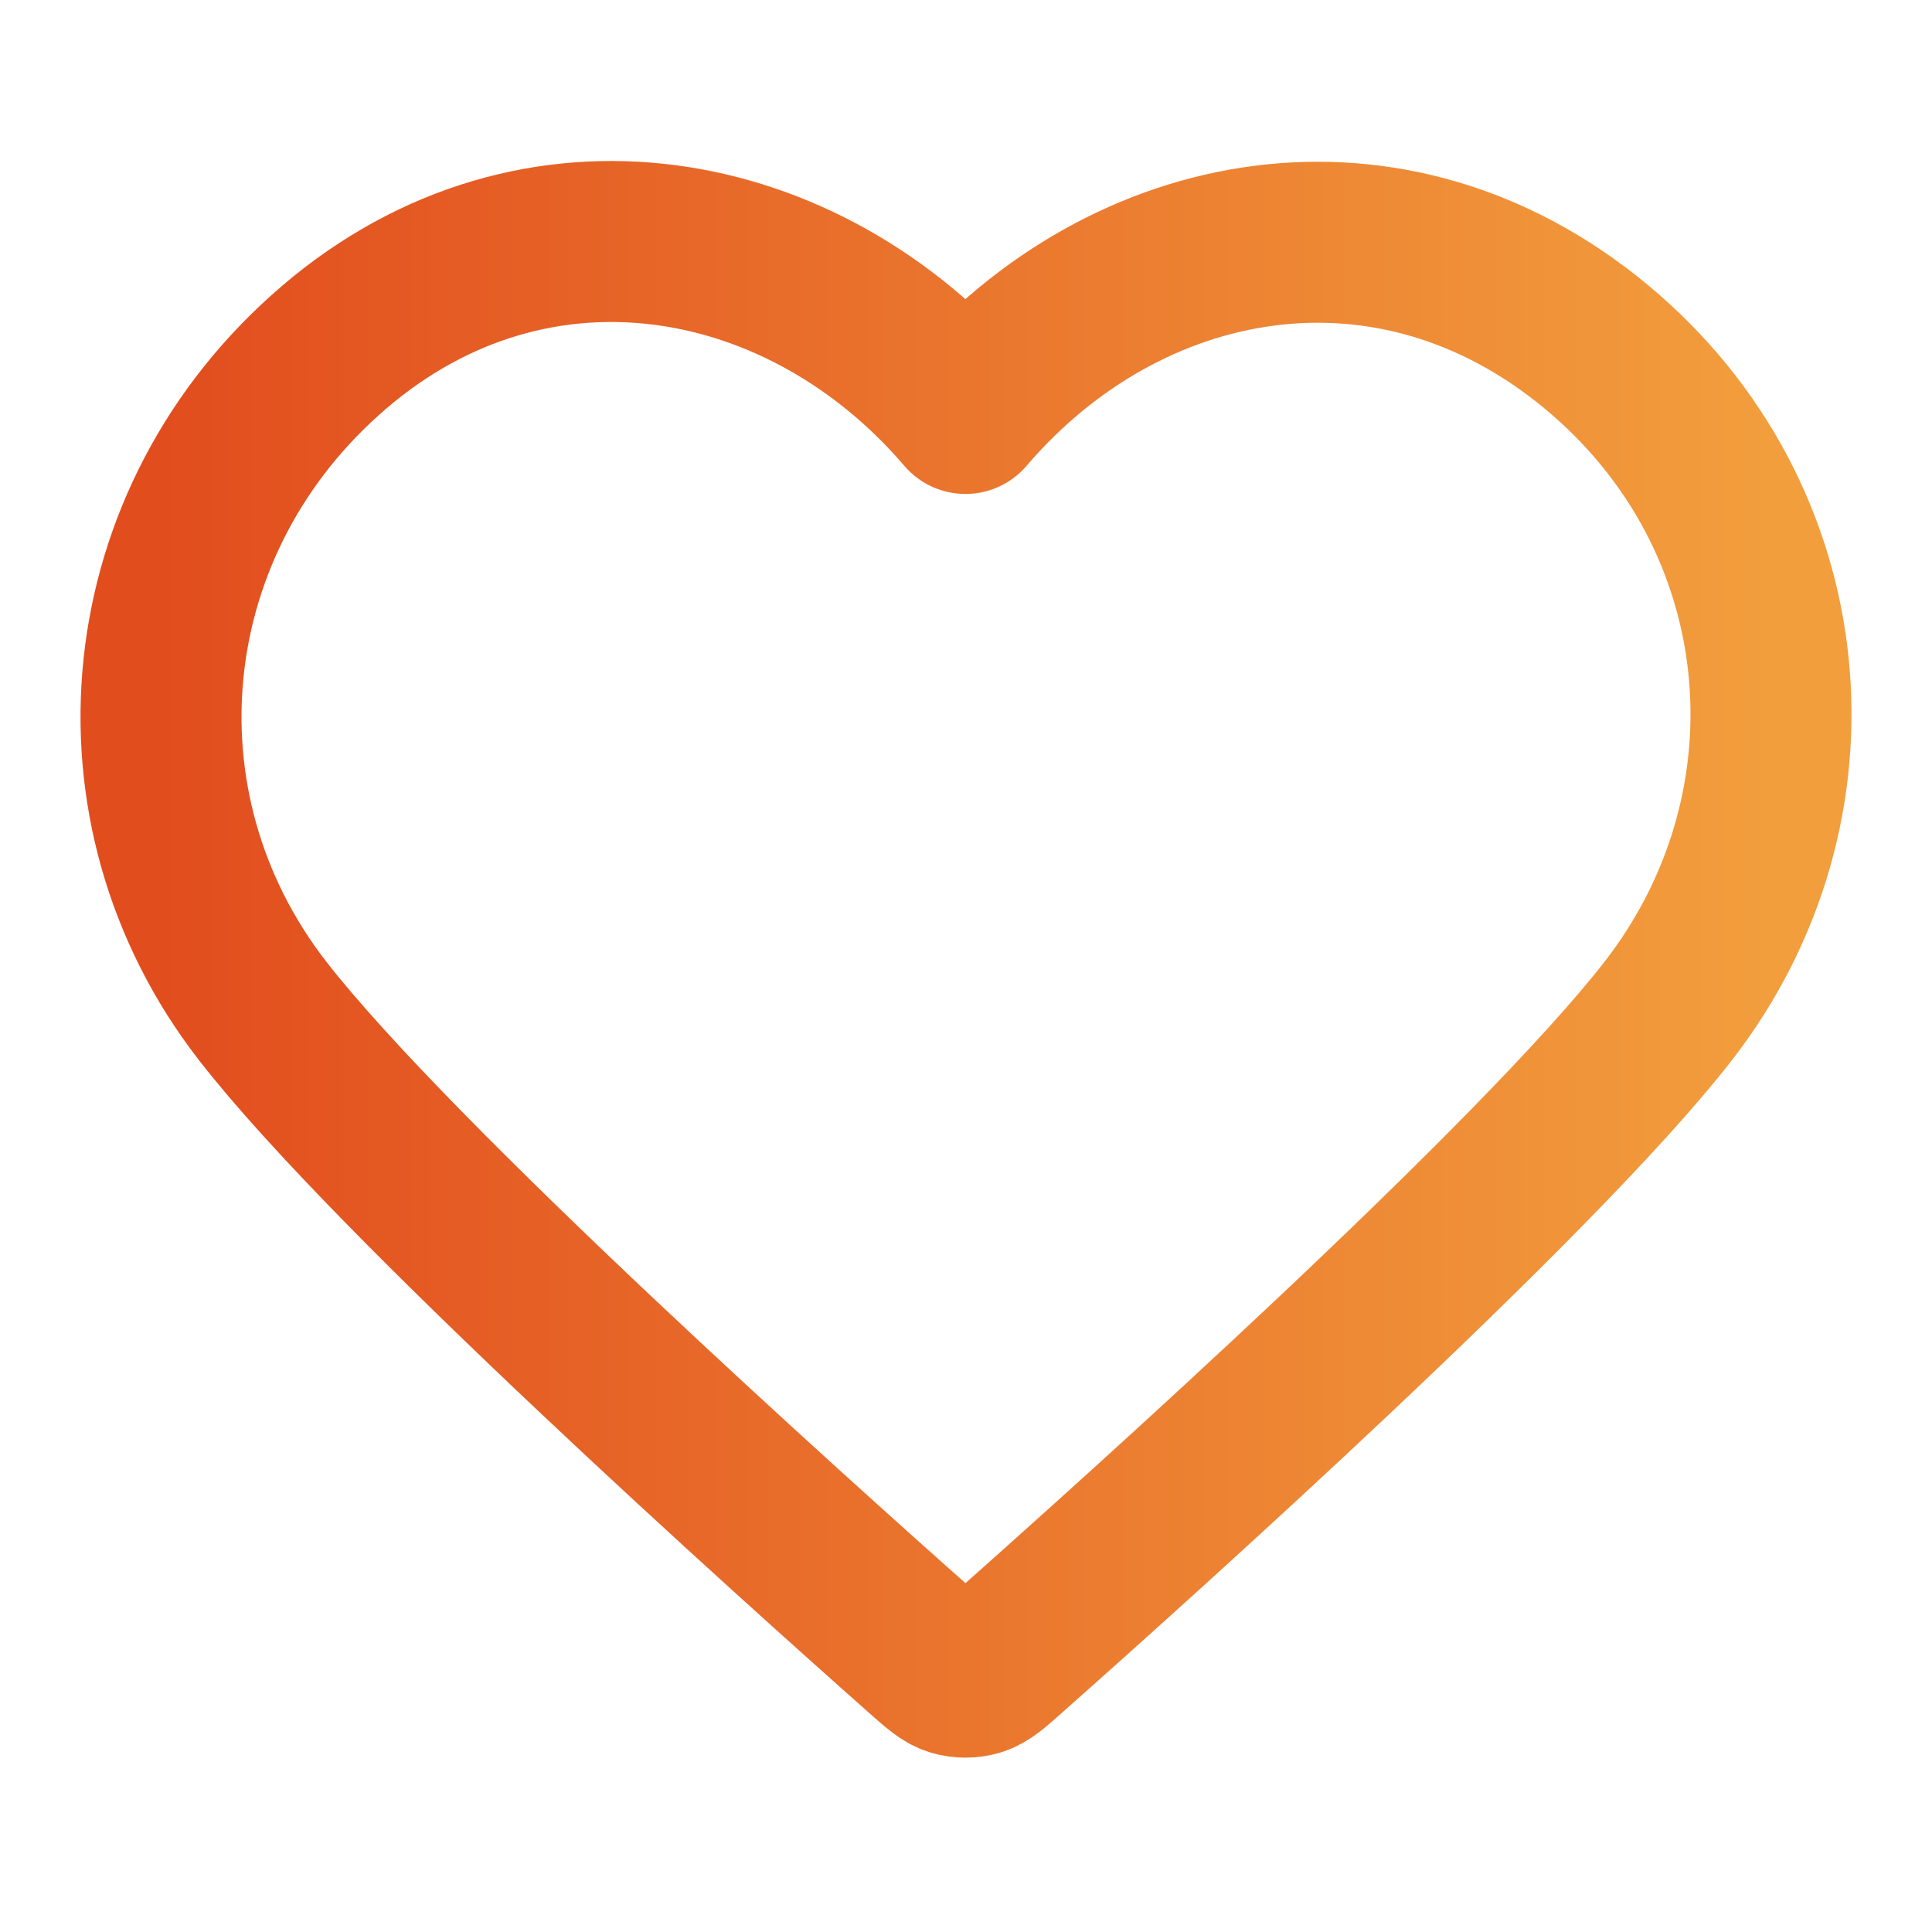
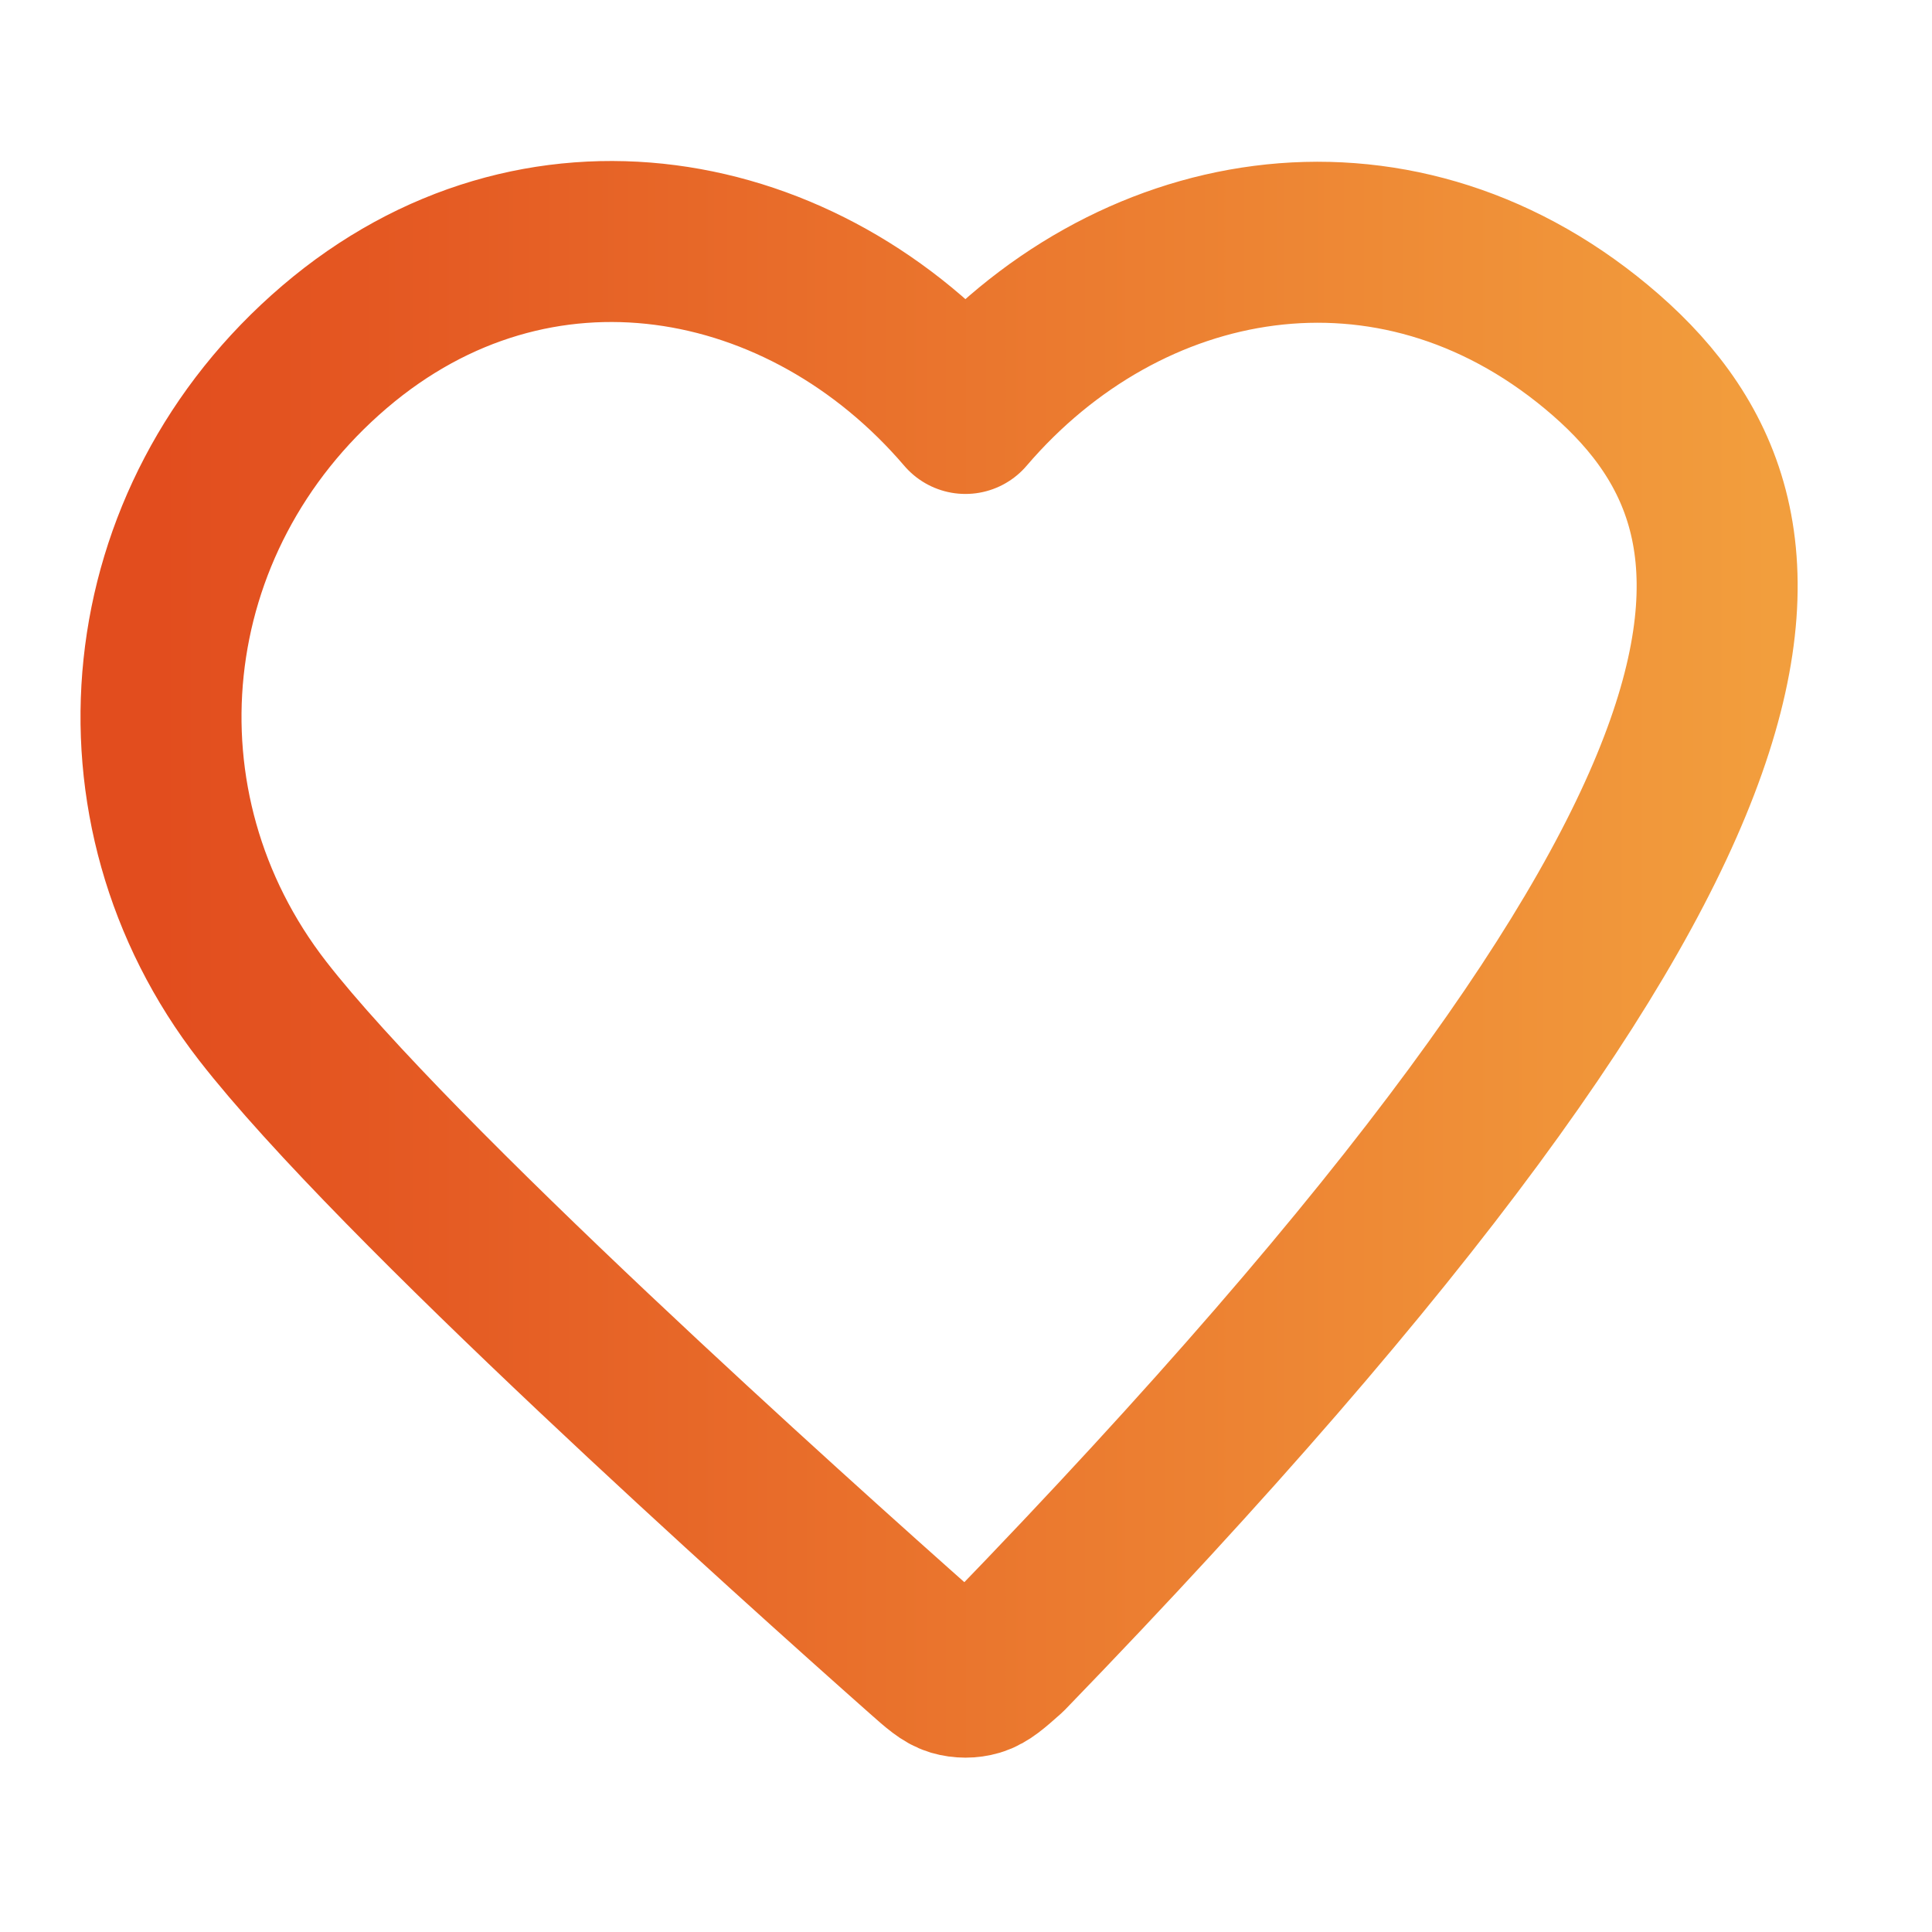
<svg xmlns="http://www.w3.org/2000/svg" width="24" height="24" viewBox="0 0 24 24" fill="none">
-   <path fill-rule="evenodd" clip-rule="evenodd" d="M11.993 5.136C9.994 2.798 6.66 2.17 4.155 4.31C1.65 6.45 1.297 10.029 3.264 12.56C4.9 14.665 9.85 19.104 11.472 20.541C11.654 20.702 11.744 20.782 11.85 20.814C11.943 20.841 12.044 20.841 12.136 20.814C12.242 20.782 12.333 20.702 12.514 20.541C14.136 19.104 19.087 14.665 20.722 12.56C22.689 10.029 22.38 6.428 19.832 4.31C17.284 2.192 13.992 2.798 11.993 5.136Z" stroke="url(#paint0_linear_8374_9420)" stroke-width="2" stroke-linecap="round" stroke-linejoin="round" />
+   <path fill-rule="evenodd" clip-rule="evenodd" d="M11.993 5.136C9.994 2.798 6.66 2.17 4.155 4.31C1.65 6.45 1.297 10.029 3.264 12.56C4.9 14.665 9.85 19.104 11.472 20.541C11.654 20.702 11.744 20.782 11.85 20.814C11.943 20.841 12.044 20.841 12.136 20.814C12.242 20.782 12.333 20.702 12.514 20.541C22.689 10.029 22.38 6.428 19.832 4.31C17.284 2.192 13.992 2.798 11.993 5.136Z" stroke="url(#paint0_linear_8374_9420)" stroke-width="2" stroke-linecap="round" stroke-linejoin="round" />
  <defs>
    <linearGradient id="paint0_linear_8374_9420" x1="2" y1="11.917" x2="22" y2="11.917" gradientUnits="userSpaceOnUse">
      <stop stop-color="#E24D1E" />
      <stop offset="1" stop-color="#F29E3D" />
    </linearGradient>
  </defs>
</svg>